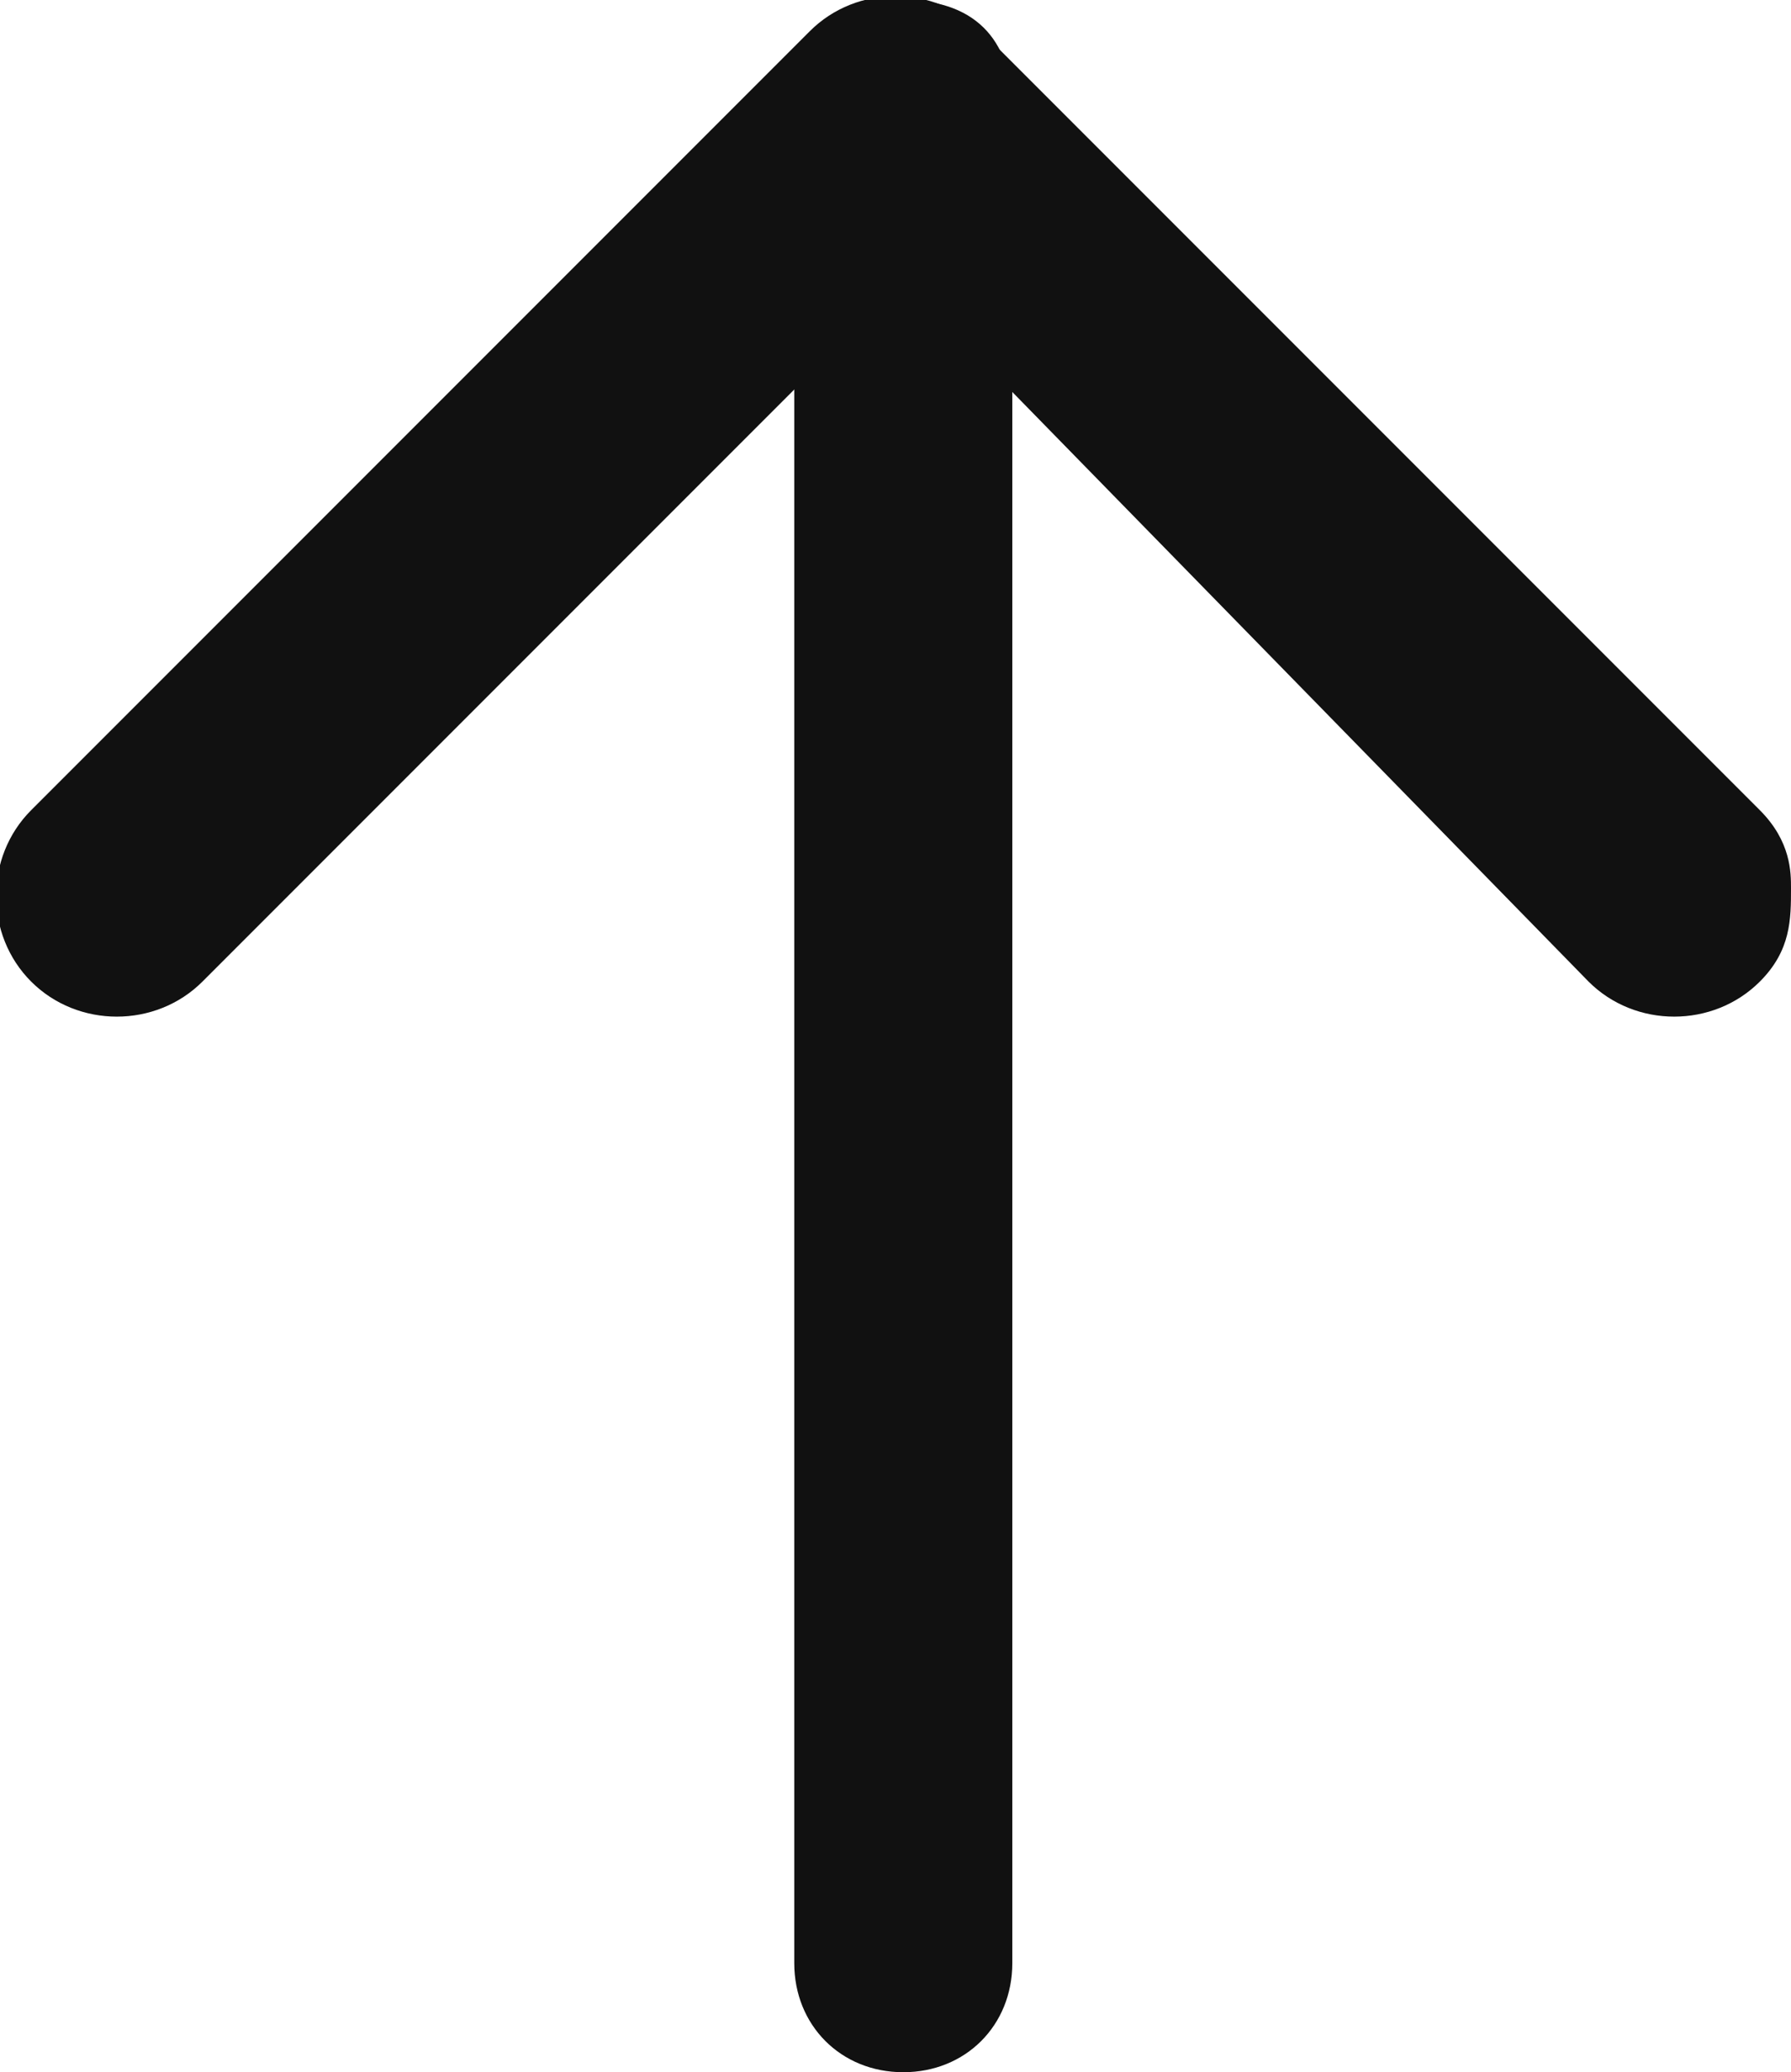
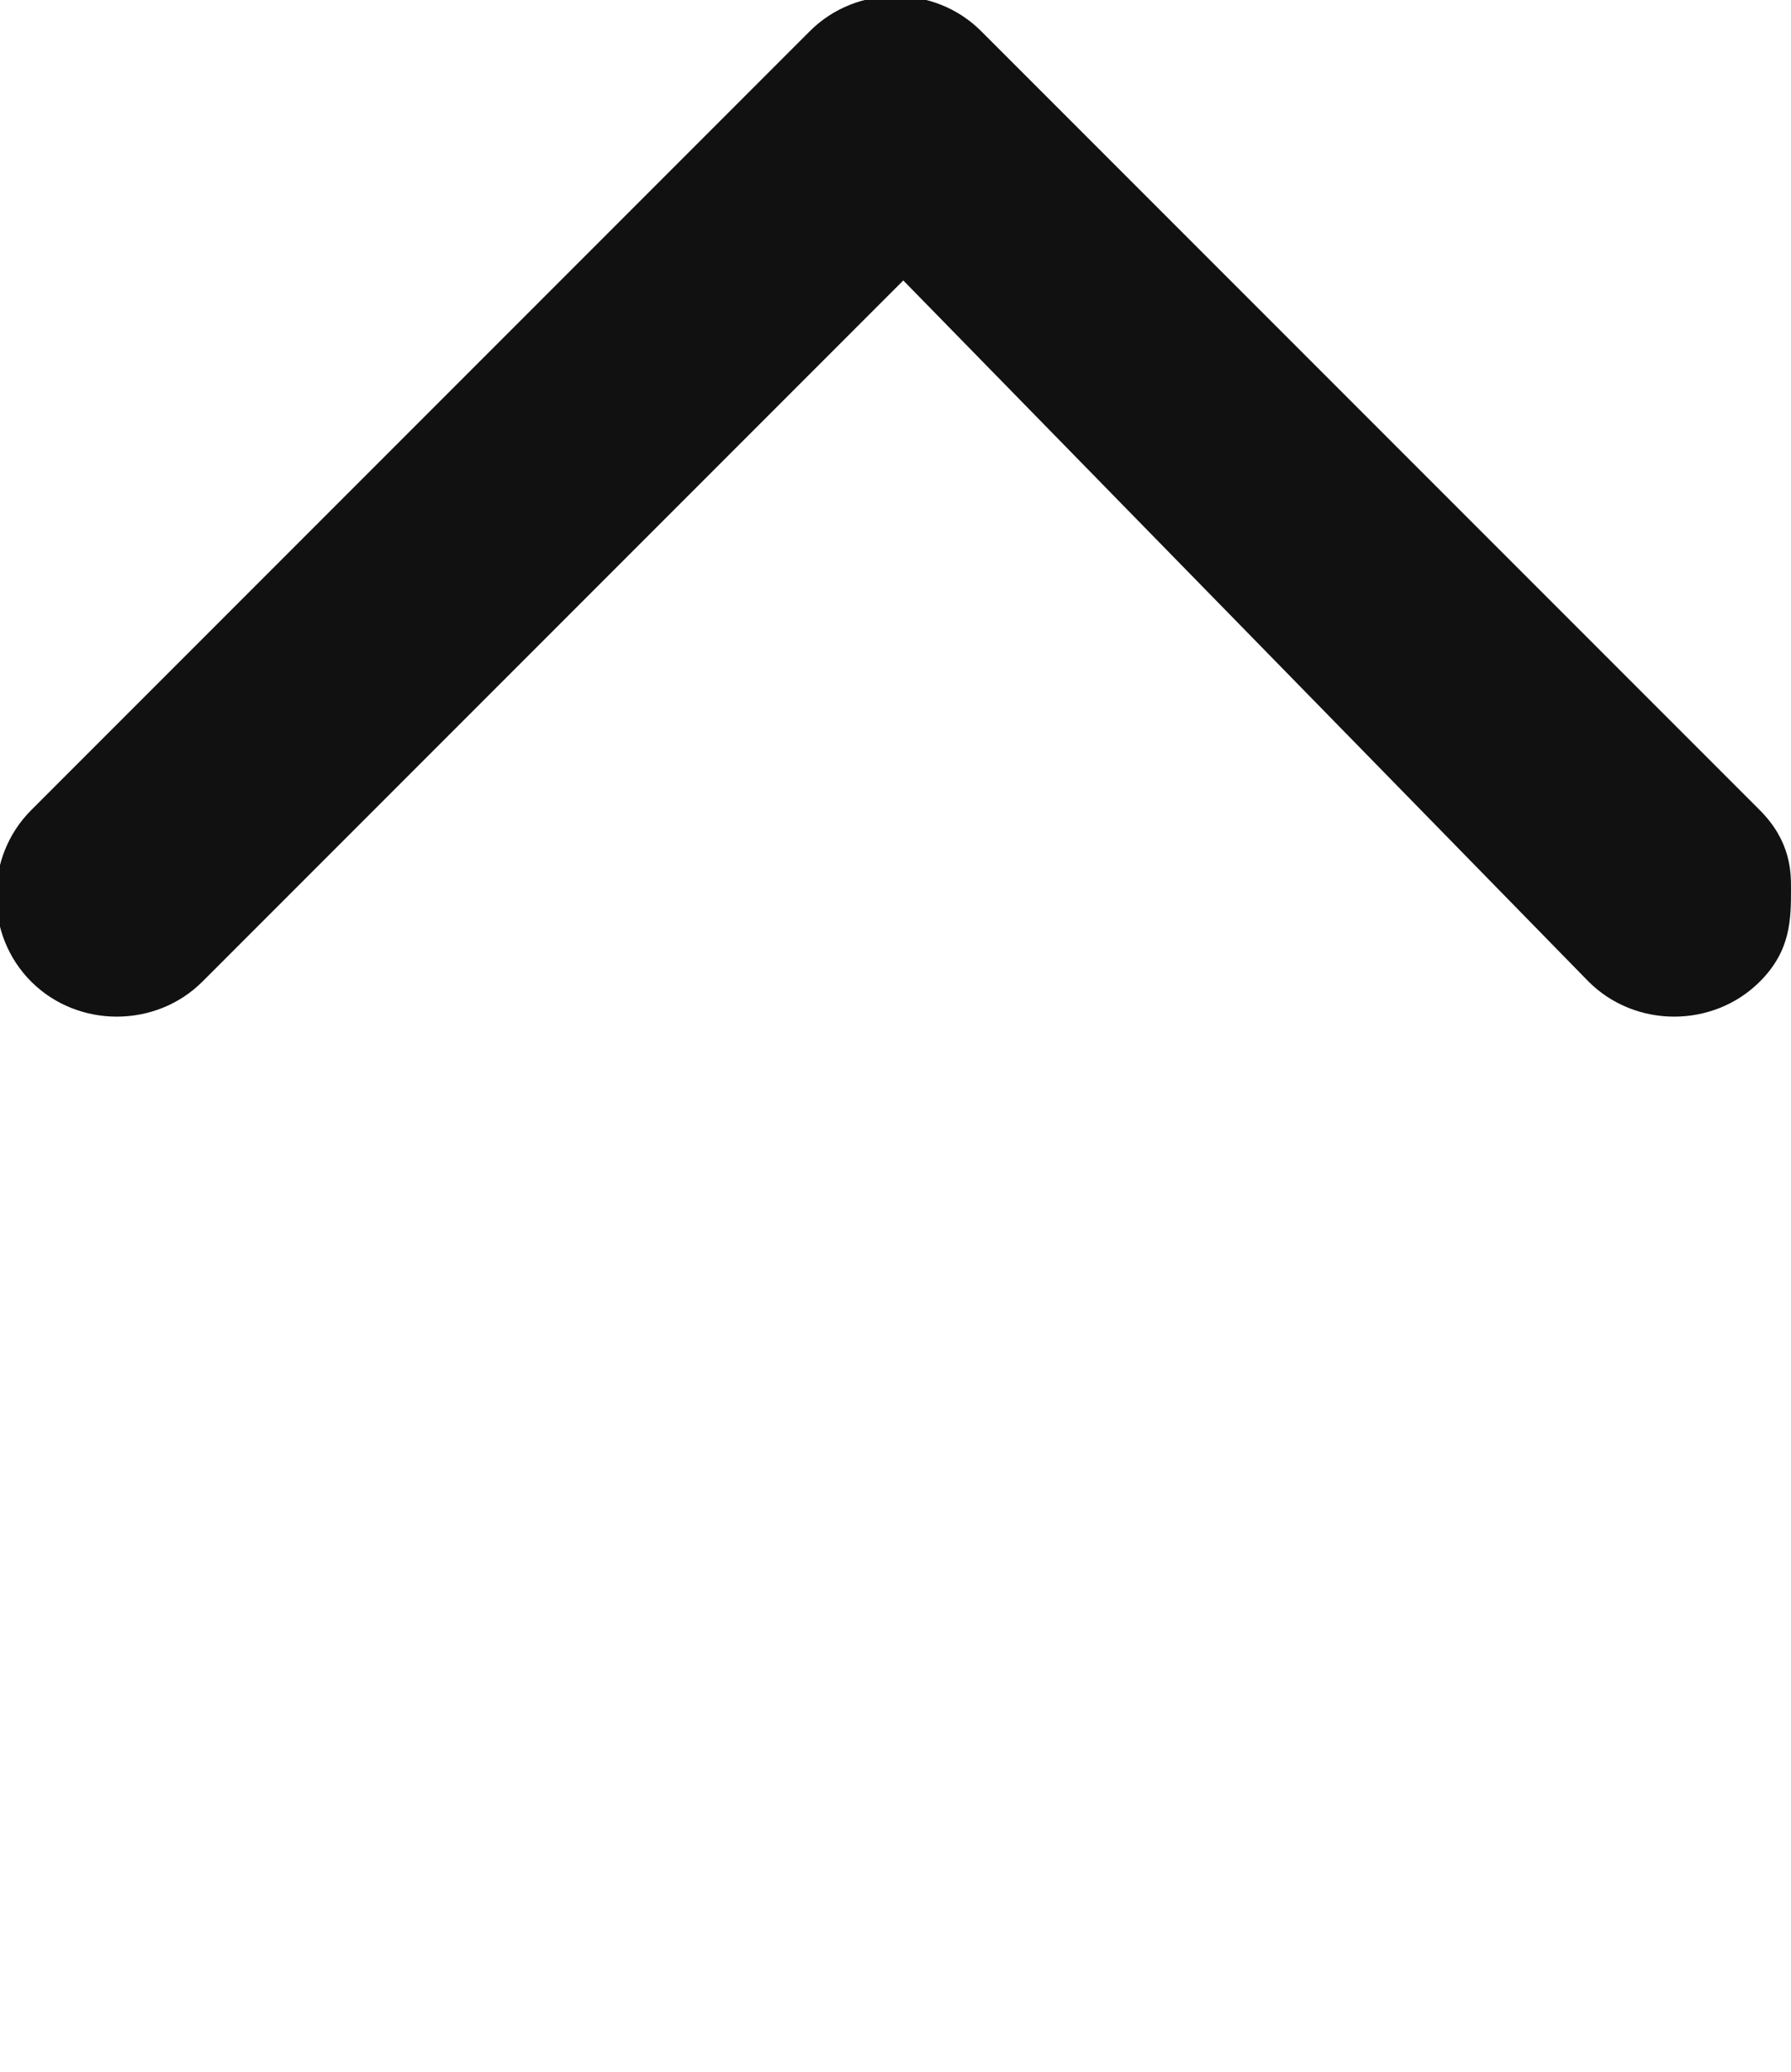
<svg xmlns="http://www.w3.org/2000/svg" id="Layer_1" data-name="Layer 1" width="11.5" height="13.3" version="1.1" viewBox="0 0 11.5 13.3">
  <defs>
    <style>
      .cls-1 {
        fill: #111;
        stroke-width: 0px;
      }
    </style>
  </defs>
  <path class="cls-1" d="M11.5,5.7c0,.2,0,.4-.2.6-.3.3-.8.3-1.1,0L5.8,1.8,1.3,6.3c-.3.3-.8.3-1.1,0s-.3-.8,0-1.1L5.2.2c.3-.3.8-.3,1.1,0l5,5c.2.2.2.4.2.5Z" />
-   <path class="cls-1" d="M6.5.7v11.9c0,.4-.3.7-.7.7s-.7-.3-.7-.7V.7c-.1-.4.2-.7.7-.7s.7.3.7.7Z" />
</svg>